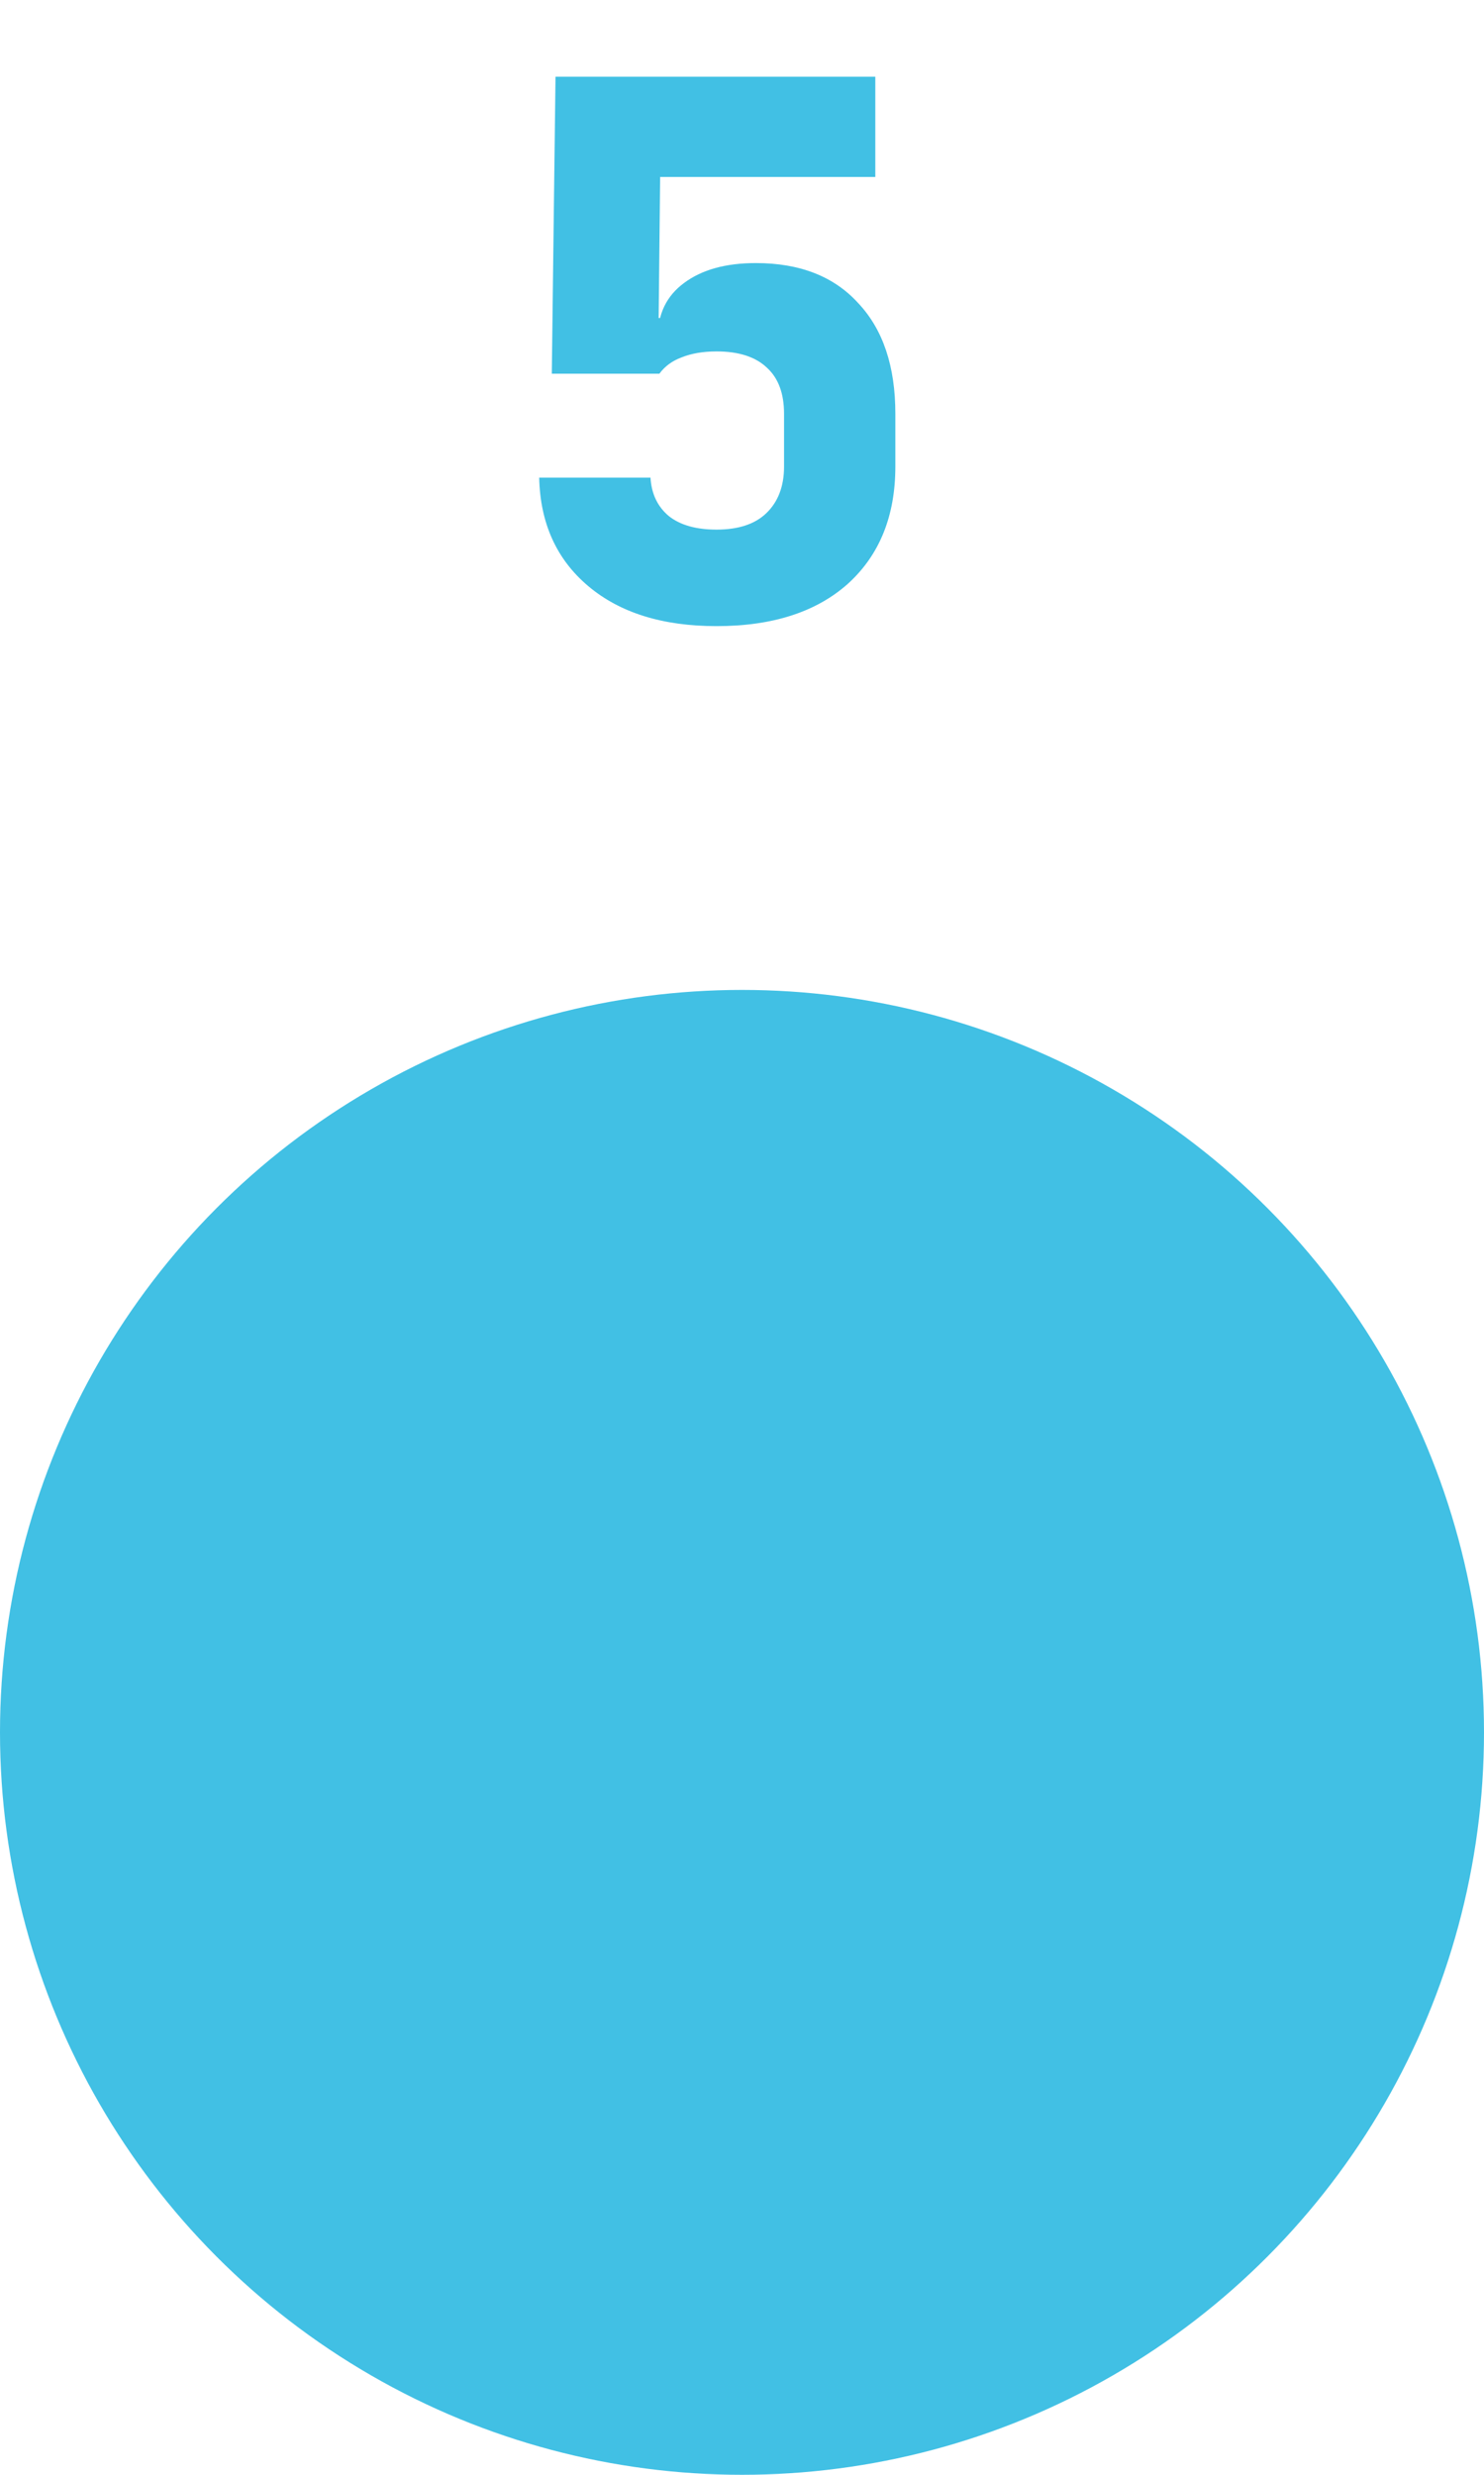
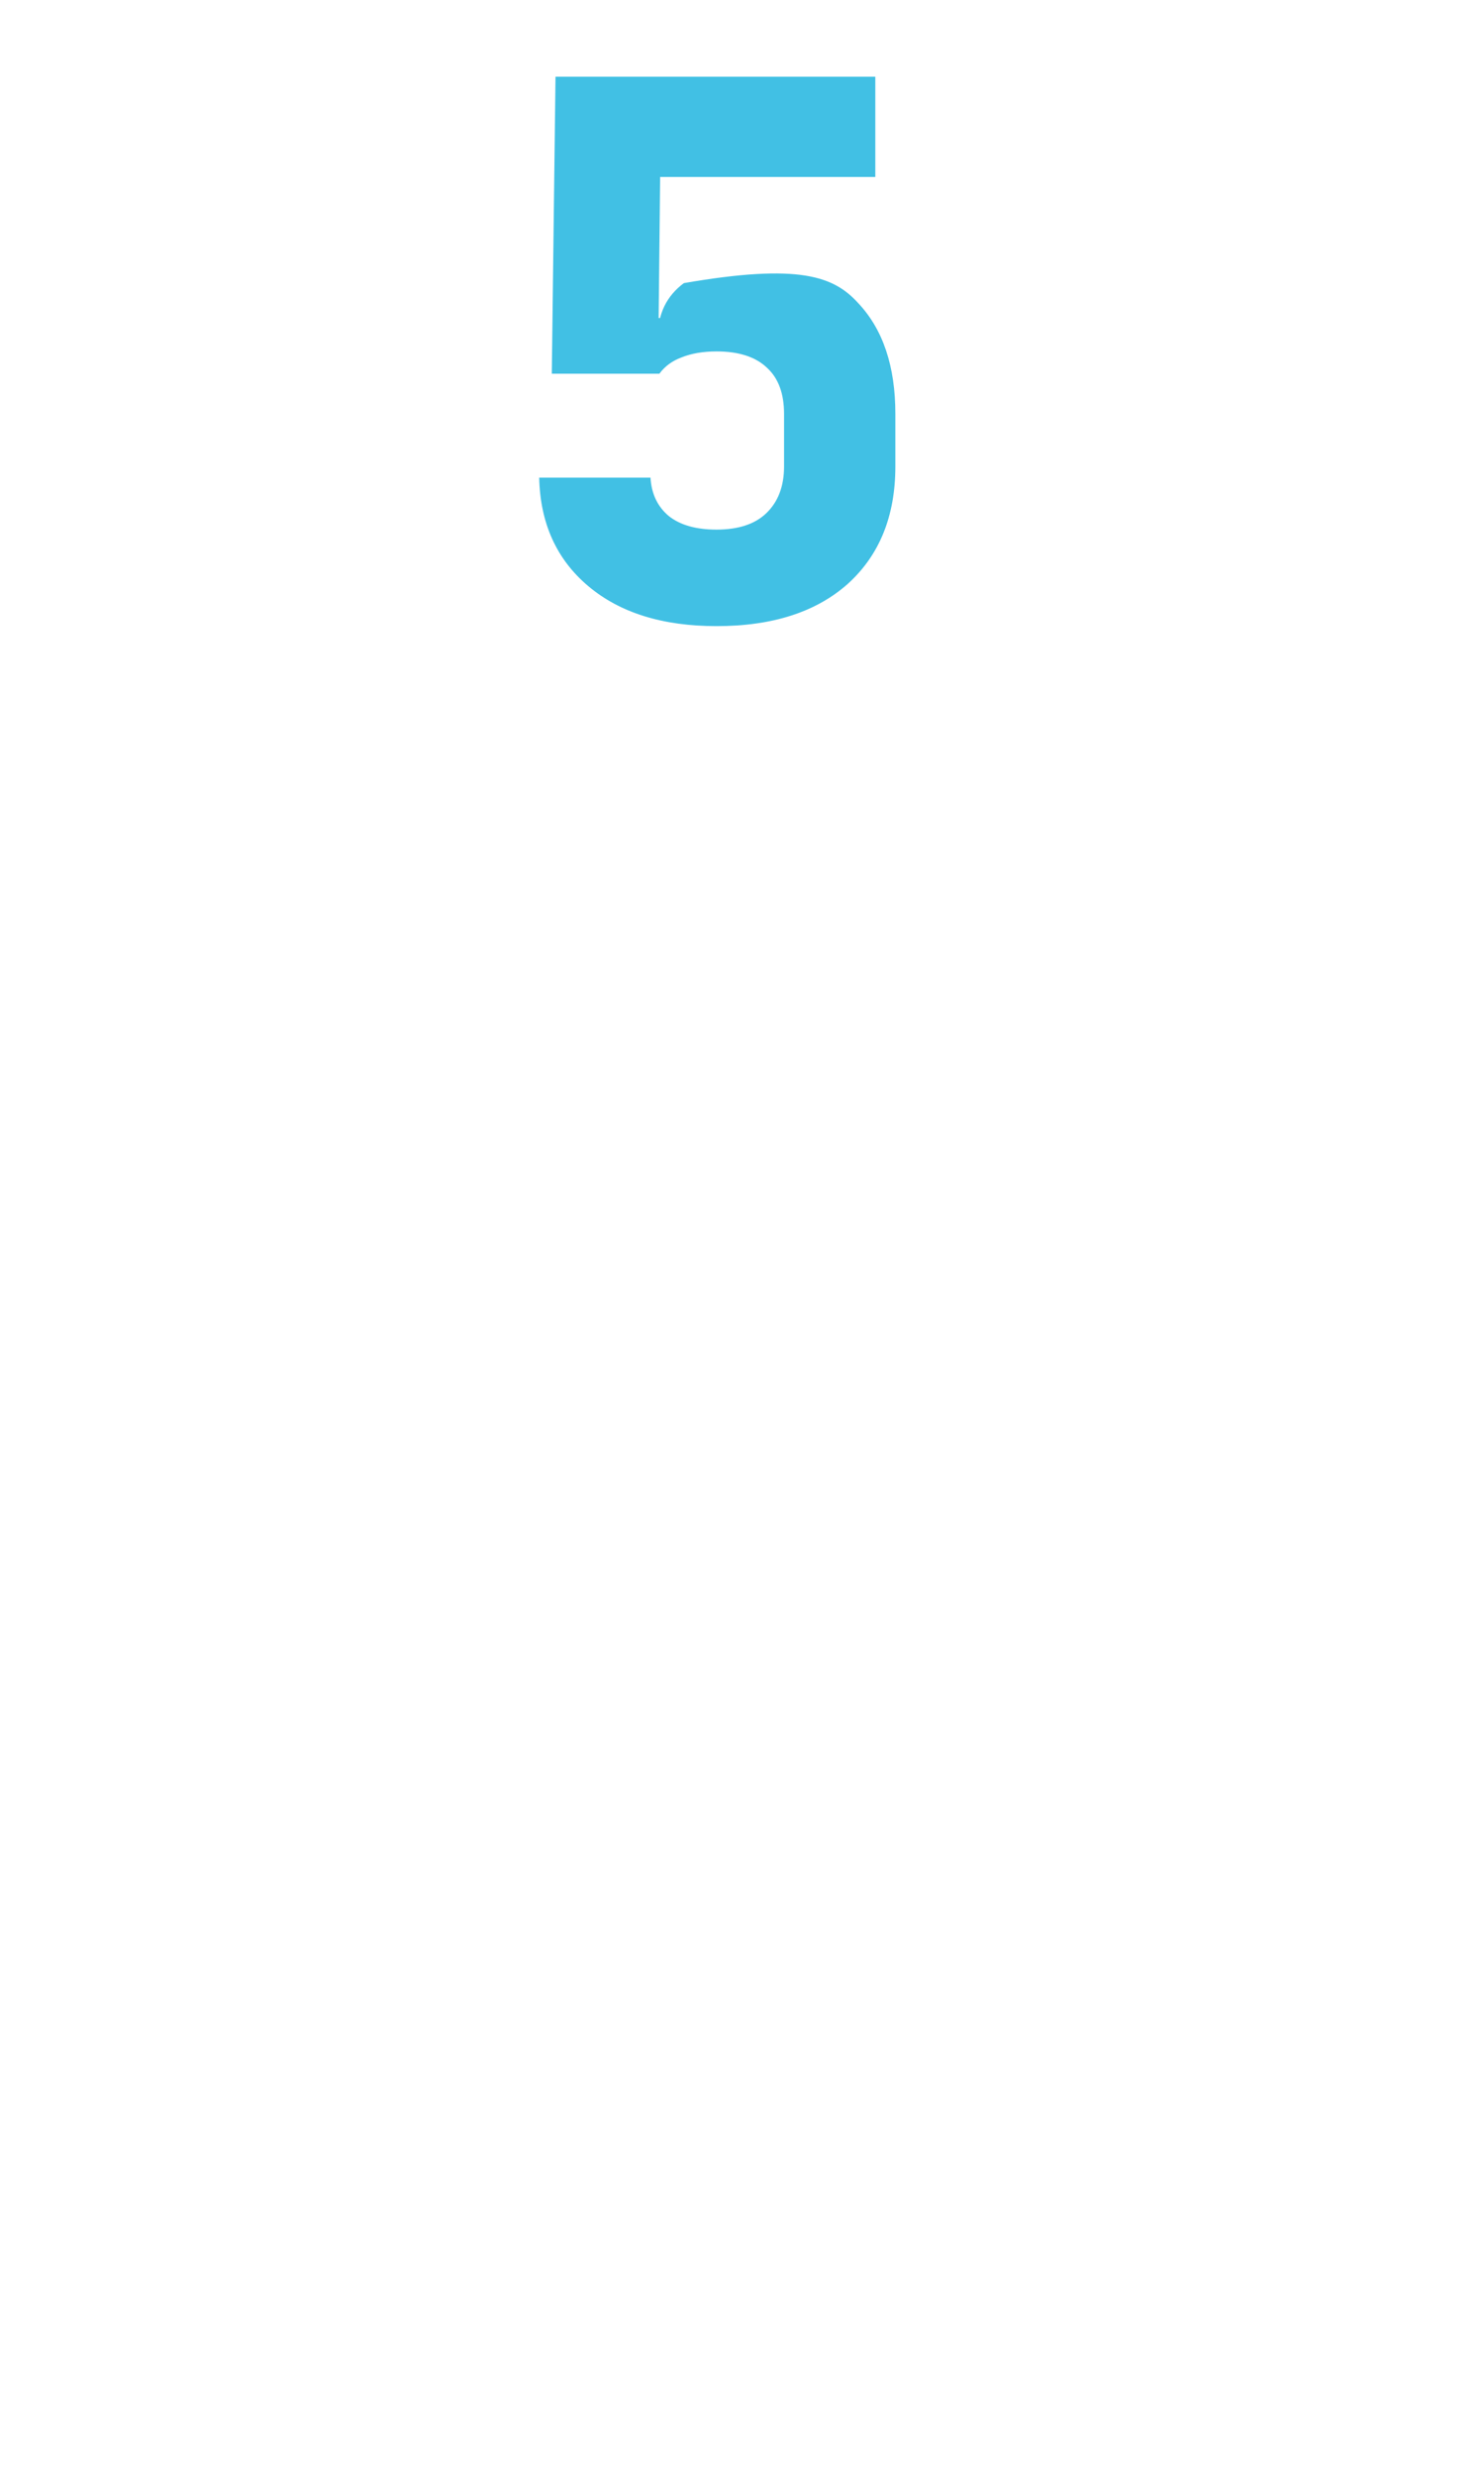
<svg xmlns="http://www.w3.org/2000/svg" width="12" height="20" viewBox="0 0 12 20" fill="none">
-   <circle cx="6" cy="6" r="6" transform="matrix(-1 0 0 1 12 8)" fill="#41C0E4" />
-   <path d="M5.794 5.06C5.358 5.06 5.012 4.952 4.756 4.736C4.5 4.52 4.368 4.228 4.36 3.86H5.26C5.268 3.992 5.318 4.096 5.41 4.172C5.502 4.244 5.63 4.28 5.794 4.28C5.97 4.28 6.104 4.236 6.196 4.148C6.292 4.056 6.34 3.93 6.34 3.77V3.344C6.34 3.18 6.294 3.056 6.202 2.972C6.11 2.884 5.974 2.84 5.794 2.84C5.686 2.84 5.592 2.856 5.512 2.888C5.436 2.916 5.376 2.96 5.332 3.02H4.462L4.492 0.62H7.078V1.43H5.338L5.326 2.57H5.512L5.32 2.72C5.32 2.536 5.39 2.392 5.53 2.288C5.674 2.18 5.868 2.126 6.112 2.126C6.468 2.126 6.744 2.234 6.94 2.45C7.14 2.662 7.24 2.96 7.24 3.344V3.77C7.24 4.17 7.112 4.486 6.856 4.718C6.6 4.946 6.246 5.06 5.794 5.06Z" fill="#41C0E4" />
+   <path d="M5.794 5.06C5.358 5.06 5.012 4.952 4.756 4.736C4.5 4.52 4.368 4.228 4.36 3.86H5.26C5.268 3.992 5.318 4.096 5.41 4.172C5.502 4.244 5.63 4.28 5.794 4.28C5.97 4.28 6.104 4.236 6.196 4.148C6.292 4.056 6.34 3.93 6.34 3.77V3.344C6.34 3.18 6.294 3.056 6.202 2.972C6.11 2.884 5.974 2.84 5.794 2.84C5.686 2.84 5.592 2.856 5.512 2.888C5.436 2.916 5.376 2.96 5.332 3.02H4.462L4.492 0.62H7.078V1.43H5.338L5.326 2.57H5.512L5.32 2.72C5.32 2.536 5.39 2.392 5.53 2.288C6.468 2.126 6.744 2.234 6.94 2.45C7.14 2.662 7.24 2.96 7.24 3.344V3.77C7.24 4.17 7.112 4.486 6.856 4.718C6.6 4.946 6.246 5.06 5.794 5.06Z" fill="#41C0E4" />
</svg>